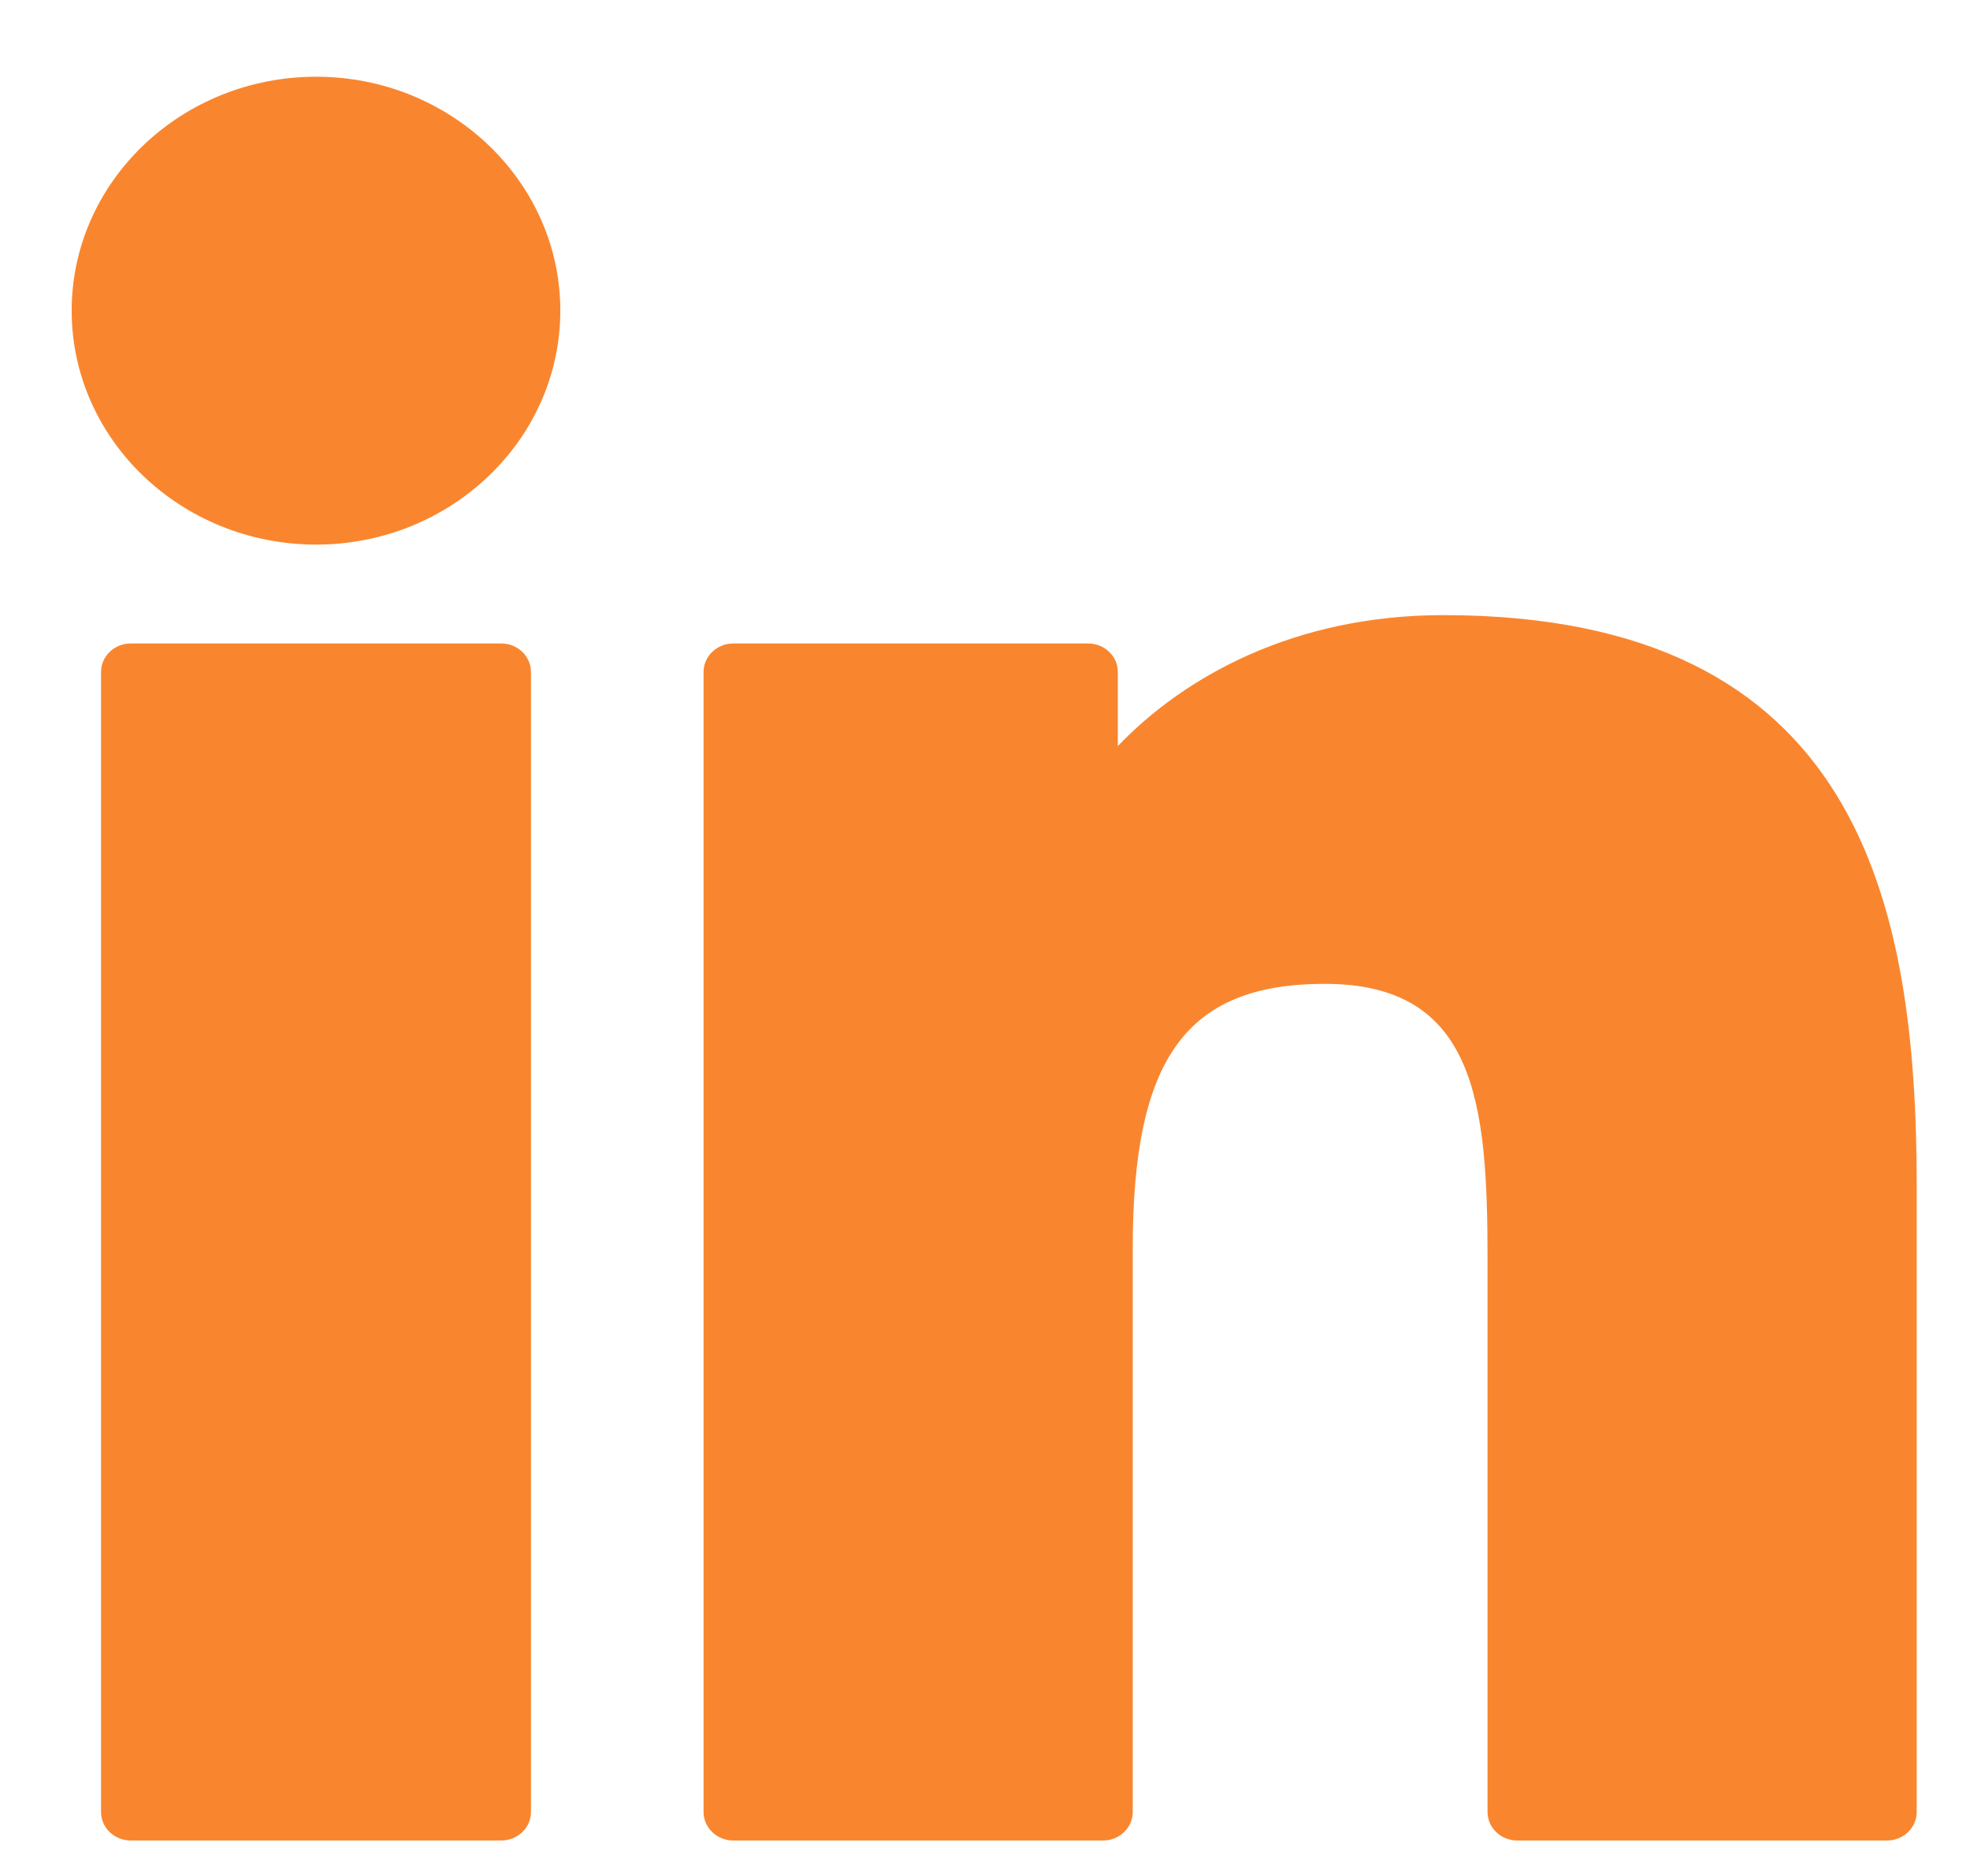
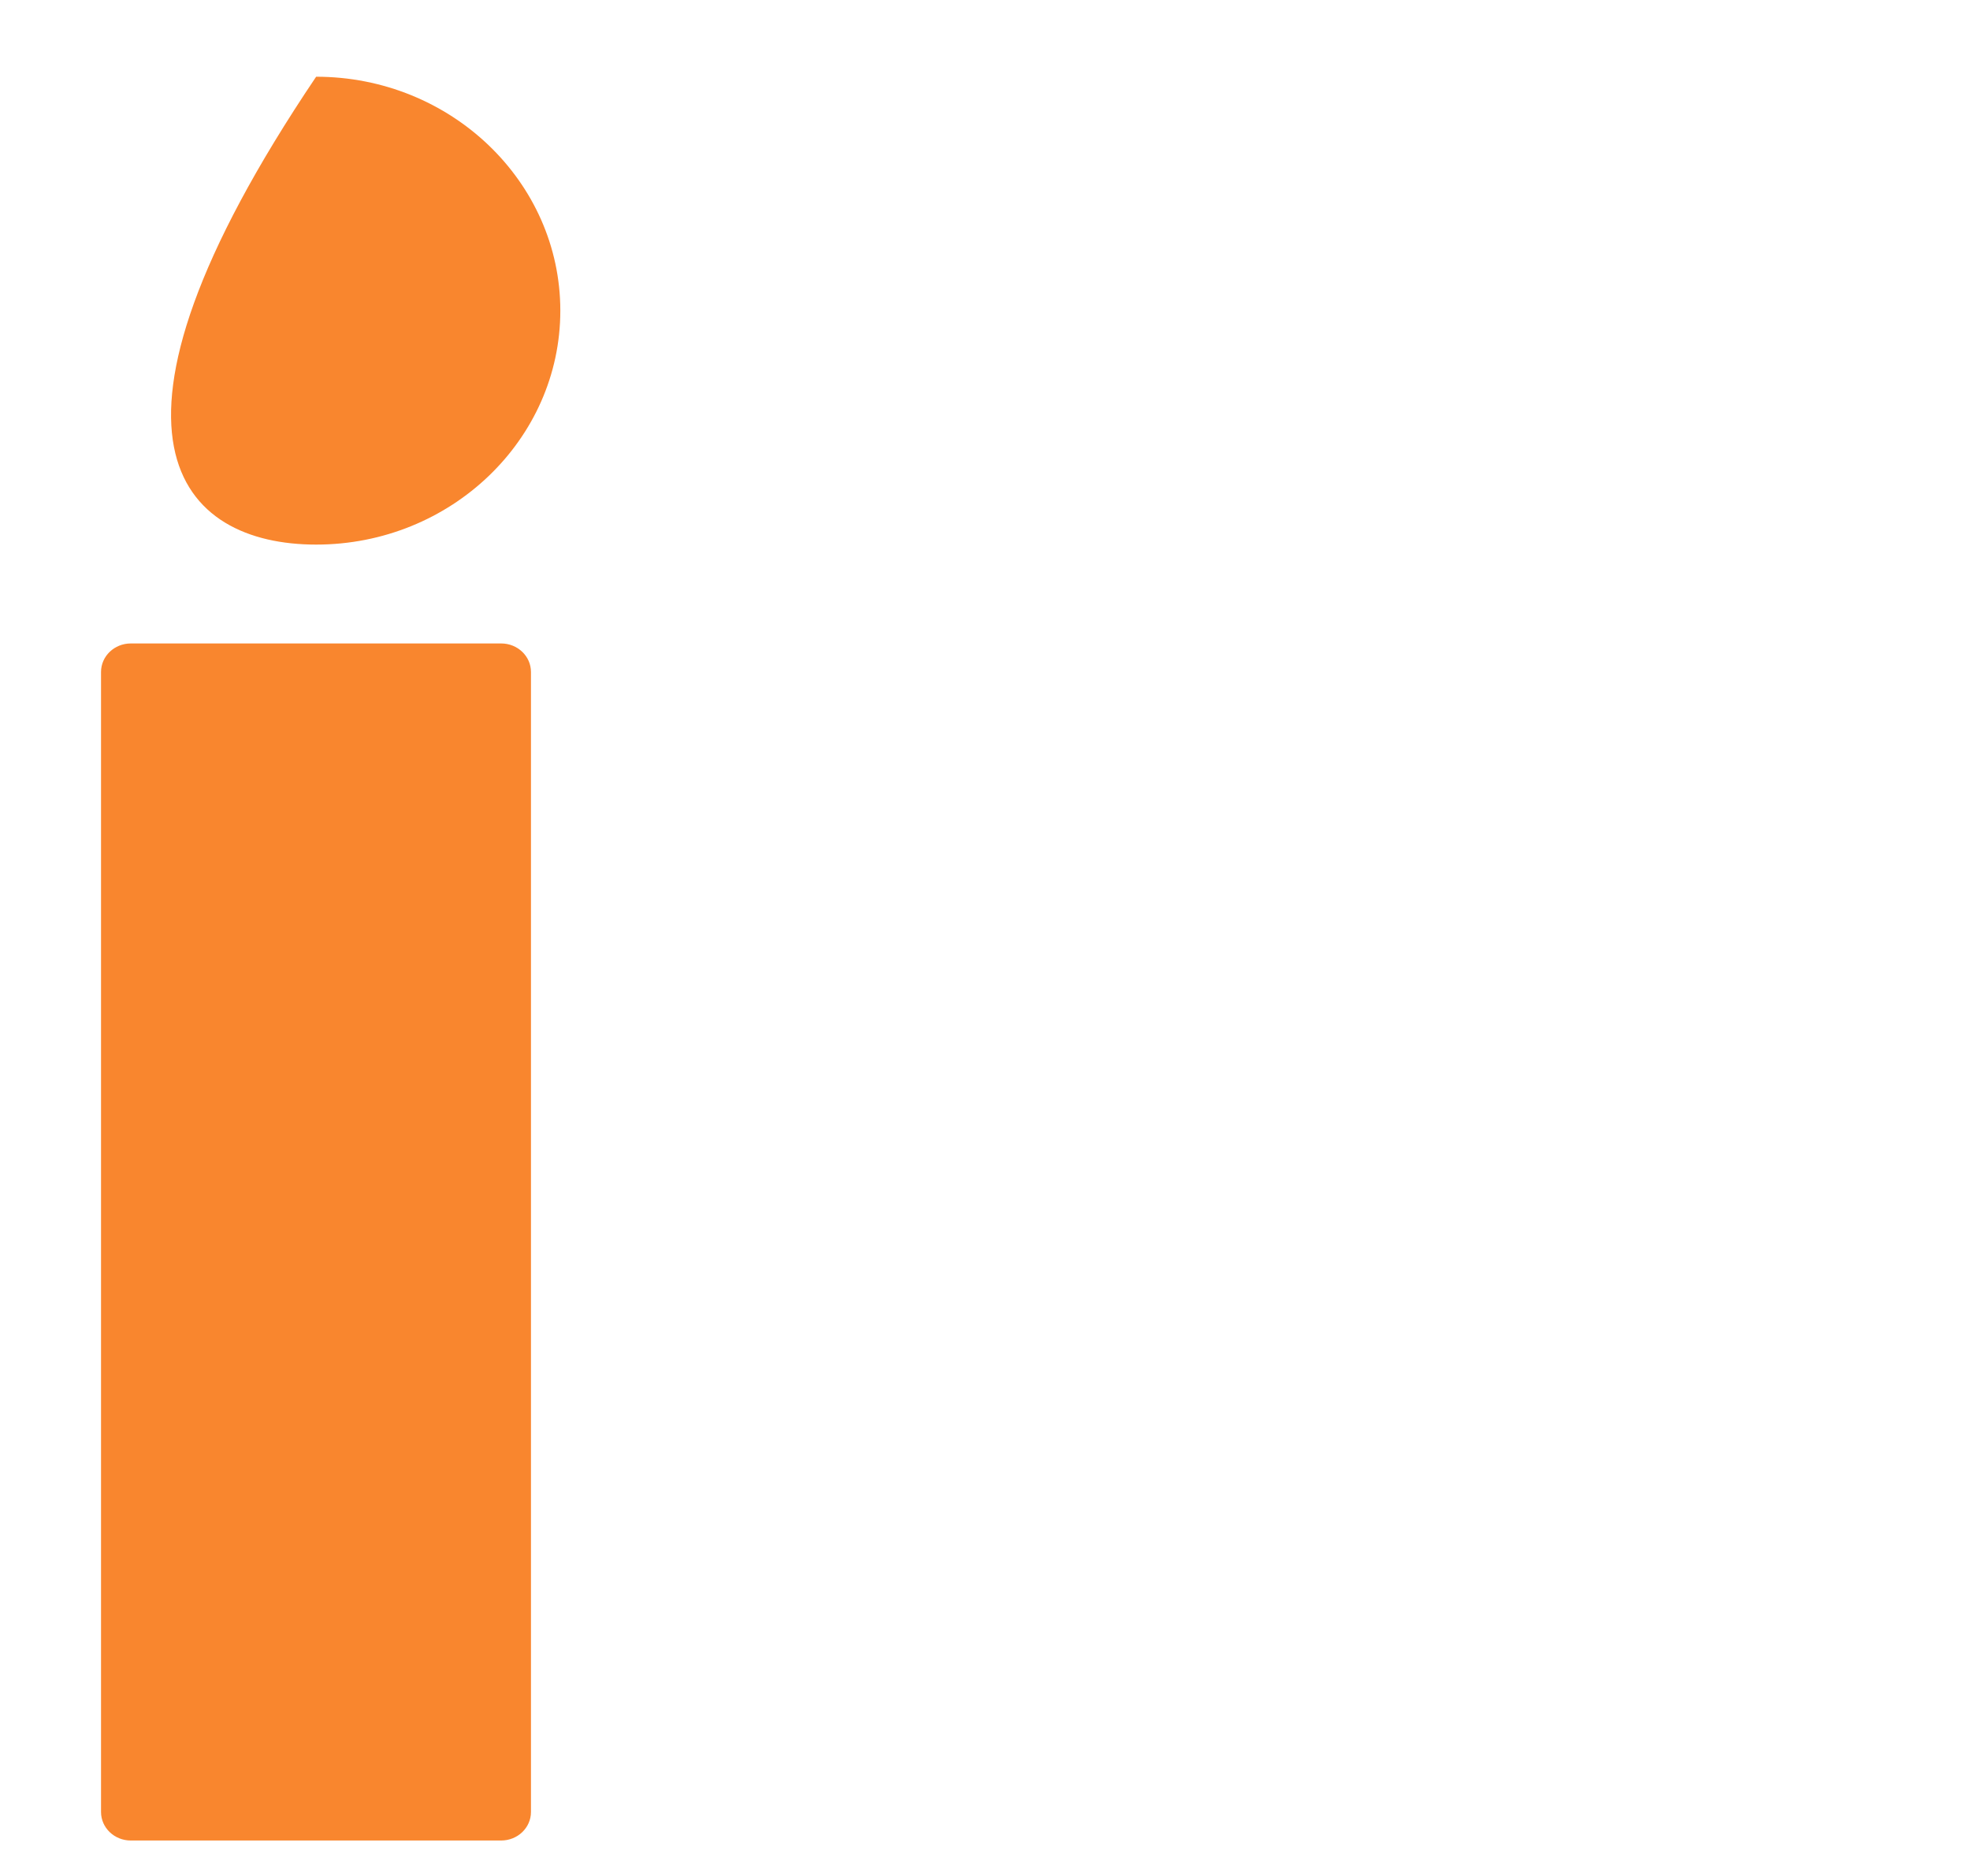
<svg xmlns="http://www.w3.org/2000/svg" width="21" height="20" viewBox="0 0 21 20" fill="none">
  <path d="M5.342 6.86H1.394C1.219 6.86 1.077 6.996 1.077 7.164V19.318C1.077 19.486 1.219 19.622 1.394 19.622H5.342C5.518 19.622 5.66 19.486 5.66 19.318V7.164C5.66 6.996 5.518 6.86 5.342 6.86Z" fill="#F9862E" />
-   <path d="M3.37 0.818C1.933 0.818 0.764 1.937 0.764 3.312C0.764 4.687 1.933 5.806 3.37 5.806C4.805 5.806 5.973 4.687 5.973 3.312C5.973 1.937 4.805 0.818 3.37 0.818Z" fill="#F9862E" />
-   <path d="M15.385 6.558C13.8 6.558 12.627 7.211 11.916 7.954V7.164C11.916 6.996 11.774 6.86 11.599 6.86H7.818C7.642 6.86 7.5 6.996 7.5 7.164V19.318C7.5 19.486 7.642 19.622 7.818 19.622H11.758C11.933 19.622 12.075 19.486 12.075 19.318V13.305C12.075 11.278 12.649 10.489 14.123 10.489C15.729 10.489 15.857 11.755 15.857 13.409V19.318C15.857 19.486 15.999 19.622 16.174 19.622H20.115C20.29 19.622 20.432 19.486 20.432 19.318V12.652C20.432 9.638 19.833 6.558 15.385 6.558Z" fill="#F9862E" />
+   <path d="M3.37 0.818C0.764 4.687 1.933 5.806 3.37 5.806C4.805 5.806 5.973 4.687 5.973 3.312C5.973 1.937 4.805 0.818 3.37 0.818Z" fill="#F9862E" />
</svg>